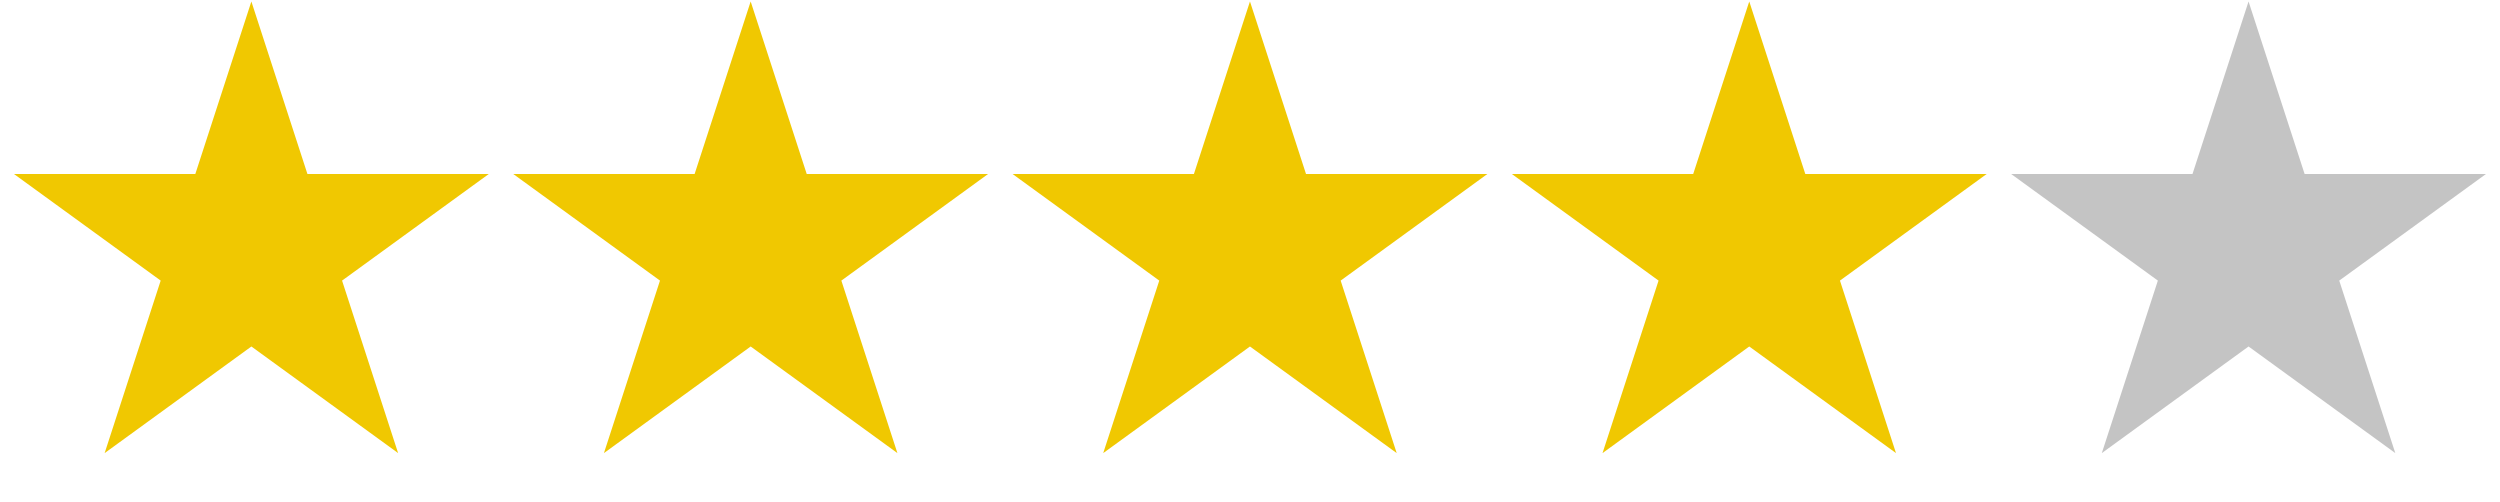
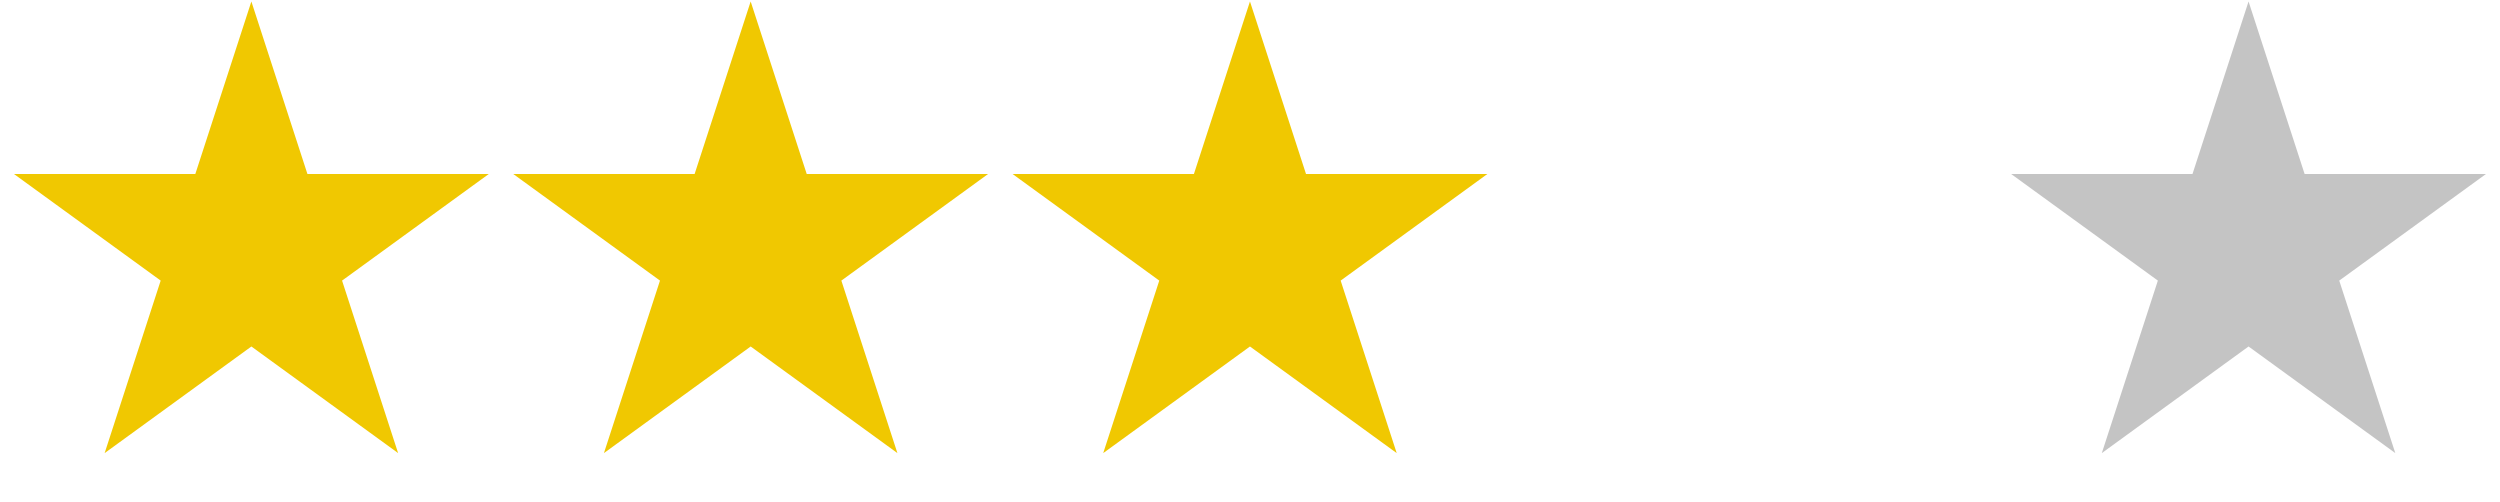
<svg xmlns="http://www.w3.org/2000/svg" width="1329" height="267" viewBox="0 0 1329 267" fill="none">
  <path d="M133.631 0.788L163.426 92.49H259.848L181.841 149.165L211.637 240.867L133.631 184.192L55.624 240.867L85.42 149.165L7.414 92.49H103.835L133.631 0.788Z" fill="#F0C801" />
  <path d="M399.055 0.788L428.851 92.49H525.272L447.266 149.165L477.062 240.867L399.055 184.192L321.049 240.867L350.845 149.165L272.838 92.49H369.26L399.055 0.788Z" fill="#F0C801" />
  <path d="M664.48 0.788L694.276 92.49H790.697L712.691 149.165L742.487 240.867L664.48 184.192L586.474 240.867L616.27 149.165L538.263 92.49H634.684L664.48 0.788Z" fill="#F0C801" />
-   <path d="M929.905 0.788L959.701 92.49H1056.12L978.116 149.165L1007.91 240.867L929.905 184.192L851.899 240.867L881.694 149.165L803.688 92.49H900.109L929.905 0.788Z" fill="#F0C801" />
  <path d="M1195.33 0.788L1225.13 92.49H1321.55L1243.54 149.165L1273.34 240.867L1195.33 184.192L1117.32 240.867L1147.12 149.165L1069.11 92.49H1165.53L1195.33 0.788Z" fill="#C4C4C4" />
</svg>